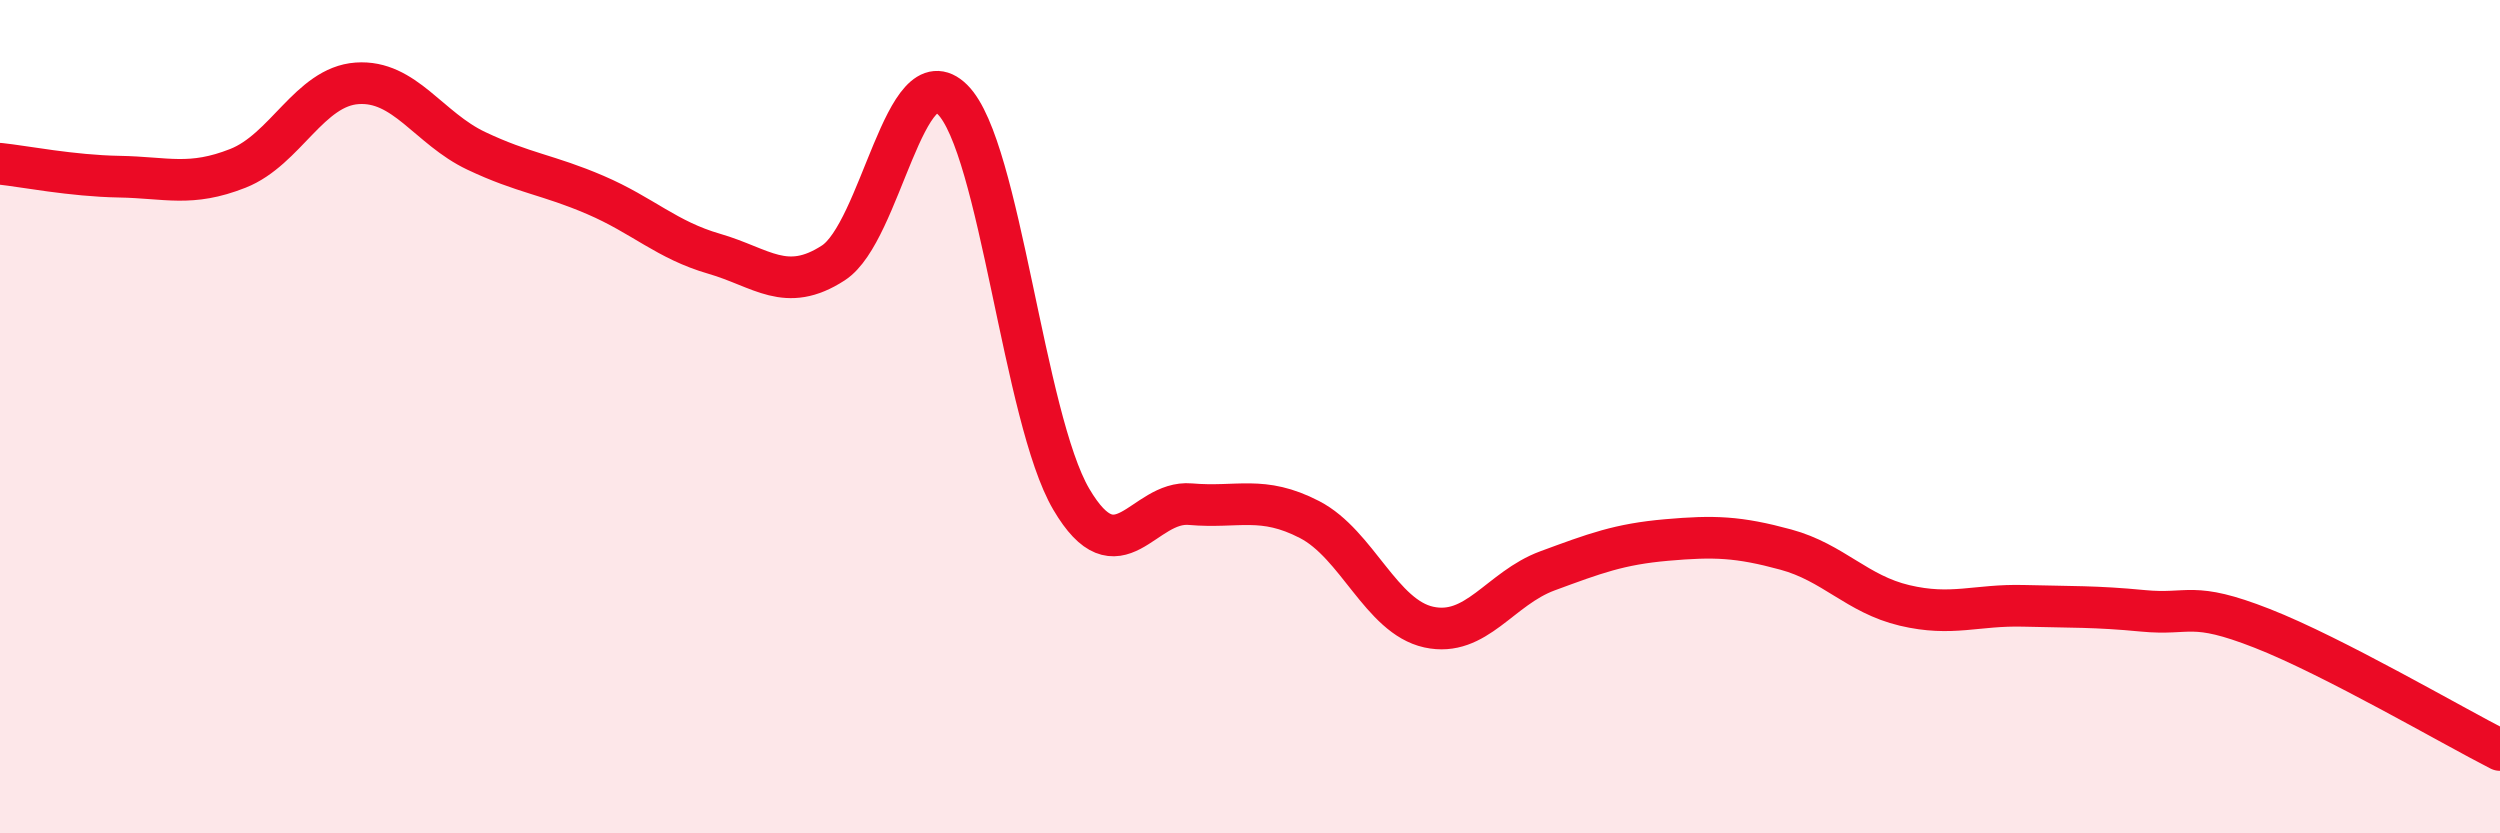
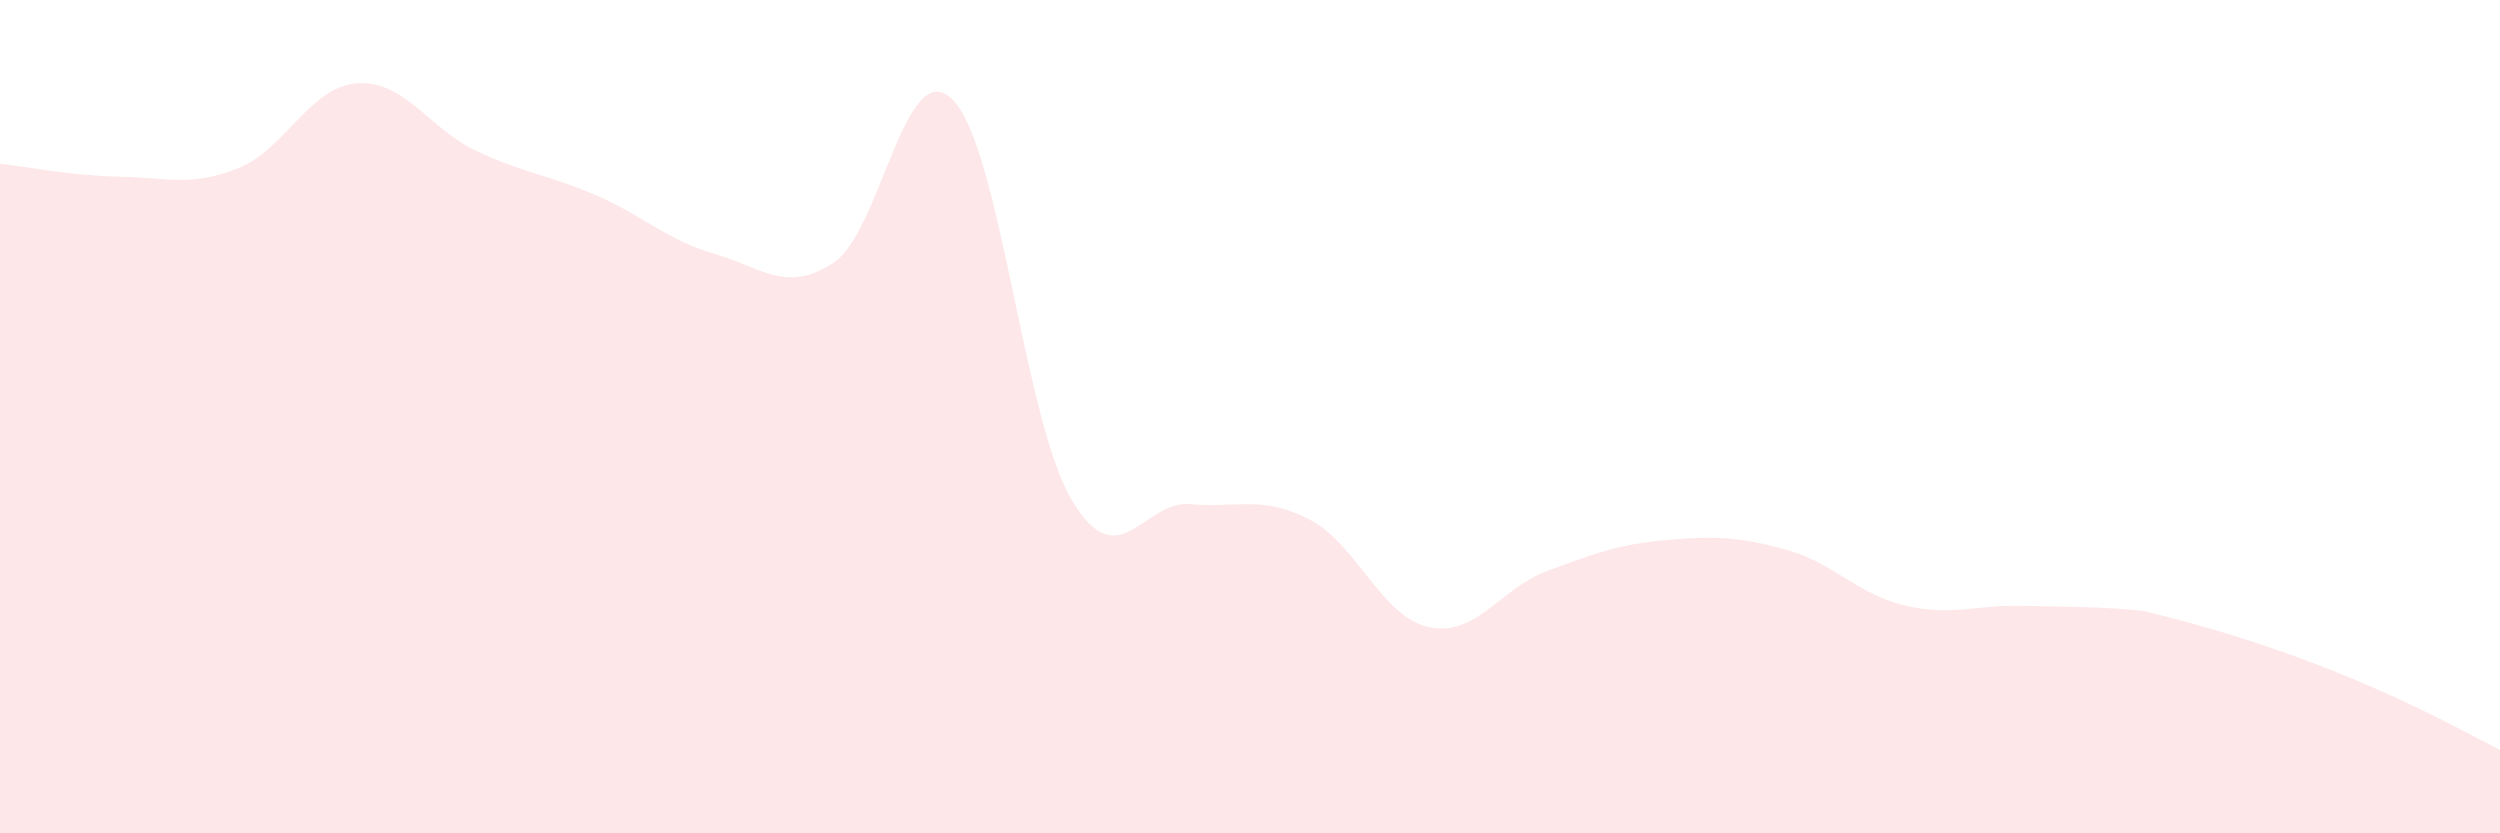
<svg xmlns="http://www.w3.org/2000/svg" width="60" height="20" viewBox="0 0 60 20">
-   <path d="M 0,3.93 C 0.57,3.99 1.72,4.22 2.86,4.24 C 4,4.26 4.57,4.49 5.71,4.04 C 6.85,3.59 7.43,2.08 8.57,2 C 9.71,1.92 10.29,3.08 11.43,3.62 C 12.57,4.16 13.15,4.19 14.29,4.68 C 15.43,5.17 16,5.76 17.14,6.09 C 18.28,6.42 18.86,7.05 20,6.31 C 21.14,5.57 21.72,1.26 22.86,2.39 C 24,3.52 24.57,10.04 25.71,11.98 C 26.85,13.92 27.43,12 28.57,12.1 C 29.71,12.2 30.29,11.88 31.43,12.47 C 32.57,13.06 33.15,14.8 34.29,15.05 C 35.43,15.3 36,14.12 37.14,13.7 C 38.28,13.28 38.86,13.06 40,12.96 C 41.14,12.86 41.72,12.88 42.86,13.19 C 44,13.5 44.57,14.26 45.71,14.53 C 46.85,14.8 47.43,14.51 48.57,14.54 C 49.71,14.57 50.29,14.55 51.43,14.66 C 52.57,14.77 52.58,14.41 54.29,15.08 C 56,15.75 58.86,17.42 60,18L60 20L0 20Z" fill="#EB0A25" opacity="0.1" stroke-linecap="round" stroke-linejoin="round" />
-   <path d="M 0,3.93 C 0.57,3.99 1.72,4.22 2.86,4.24 C 4,4.26 4.57,4.49 5.71,4.04 C 6.85,3.59 7.43,2.08 8.57,2 C 9.71,1.92 10.29,3.08 11.43,3.62 C 12.57,4.16 13.15,4.19 14.29,4.68 C 15.43,5.17 16,5.76 17.14,6.09 C 18.28,6.42 18.86,7.05 20,6.31 C 21.14,5.57 21.72,1.26 22.86,2.39 C 24,3.52 24.57,10.04 25.71,11.98 C 26.85,13.92 27.43,12 28.57,12.1 C 29.71,12.2 30.29,11.88 31.43,12.47 C 32.57,13.06 33.15,14.8 34.29,15.05 C 35.43,15.3 36,14.12 37.14,13.7 C 38.28,13.28 38.86,13.06 40,12.96 C 41.14,12.86 41.72,12.88 42.86,13.19 C 44,13.5 44.57,14.26 45.71,14.53 C 46.85,14.8 47.43,14.51 48.57,14.54 C 49.71,14.57 50.29,14.55 51.43,14.66 C 52.57,14.77 52.58,14.41 54.29,15.08 C 56,15.75 58.86,17.42 60,18" stroke="#EB0A25" stroke-width="1" fill="none" stroke-linecap="round" stroke-linejoin="round" />
+   <path d="M 0,3.93 C 0.57,3.99 1.72,4.22 2.86,4.24 C 4,4.26 4.57,4.49 5.71,4.04 C 6.85,3.59 7.43,2.08 8.57,2 C 9.71,1.92 10.29,3.08 11.43,3.62 C 12.57,4.16 13.15,4.19 14.29,4.68 C 15.43,5.17 16,5.76 17.14,6.09 C 18.28,6.42 18.86,7.05 20,6.31 C 21.14,5.57 21.72,1.26 22.86,2.39 C 24,3.52 24.57,10.04 25.71,11.98 C 26.85,13.92 27.43,12 28.57,12.1 C 29.71,12.2 30.29,11.88 31.43,12.47 C 32.57,13.06 33.15,14.8 34.29,15.05 C 35.43,15.3 36,14.12 37.14,13.7 C 38.28,13.28 38.86,13.06 40,12.96 C 41.14,12.86 41.72,12.88 42.86,13.19 C 44,13.5 44.57,14.26 45.71,14.53 C 46.85,14.8 47.43,14.51 48.57,14.54 C 49.71,14.57 50.29,14.55 51.43,14.66 C 56,15.75 58.86,17.42 60,18L60 20L0 20Z" fill="#EB0A25" opacity="0.1" stroke-linecap="round" stroke-linejoin="round" />
</svg>